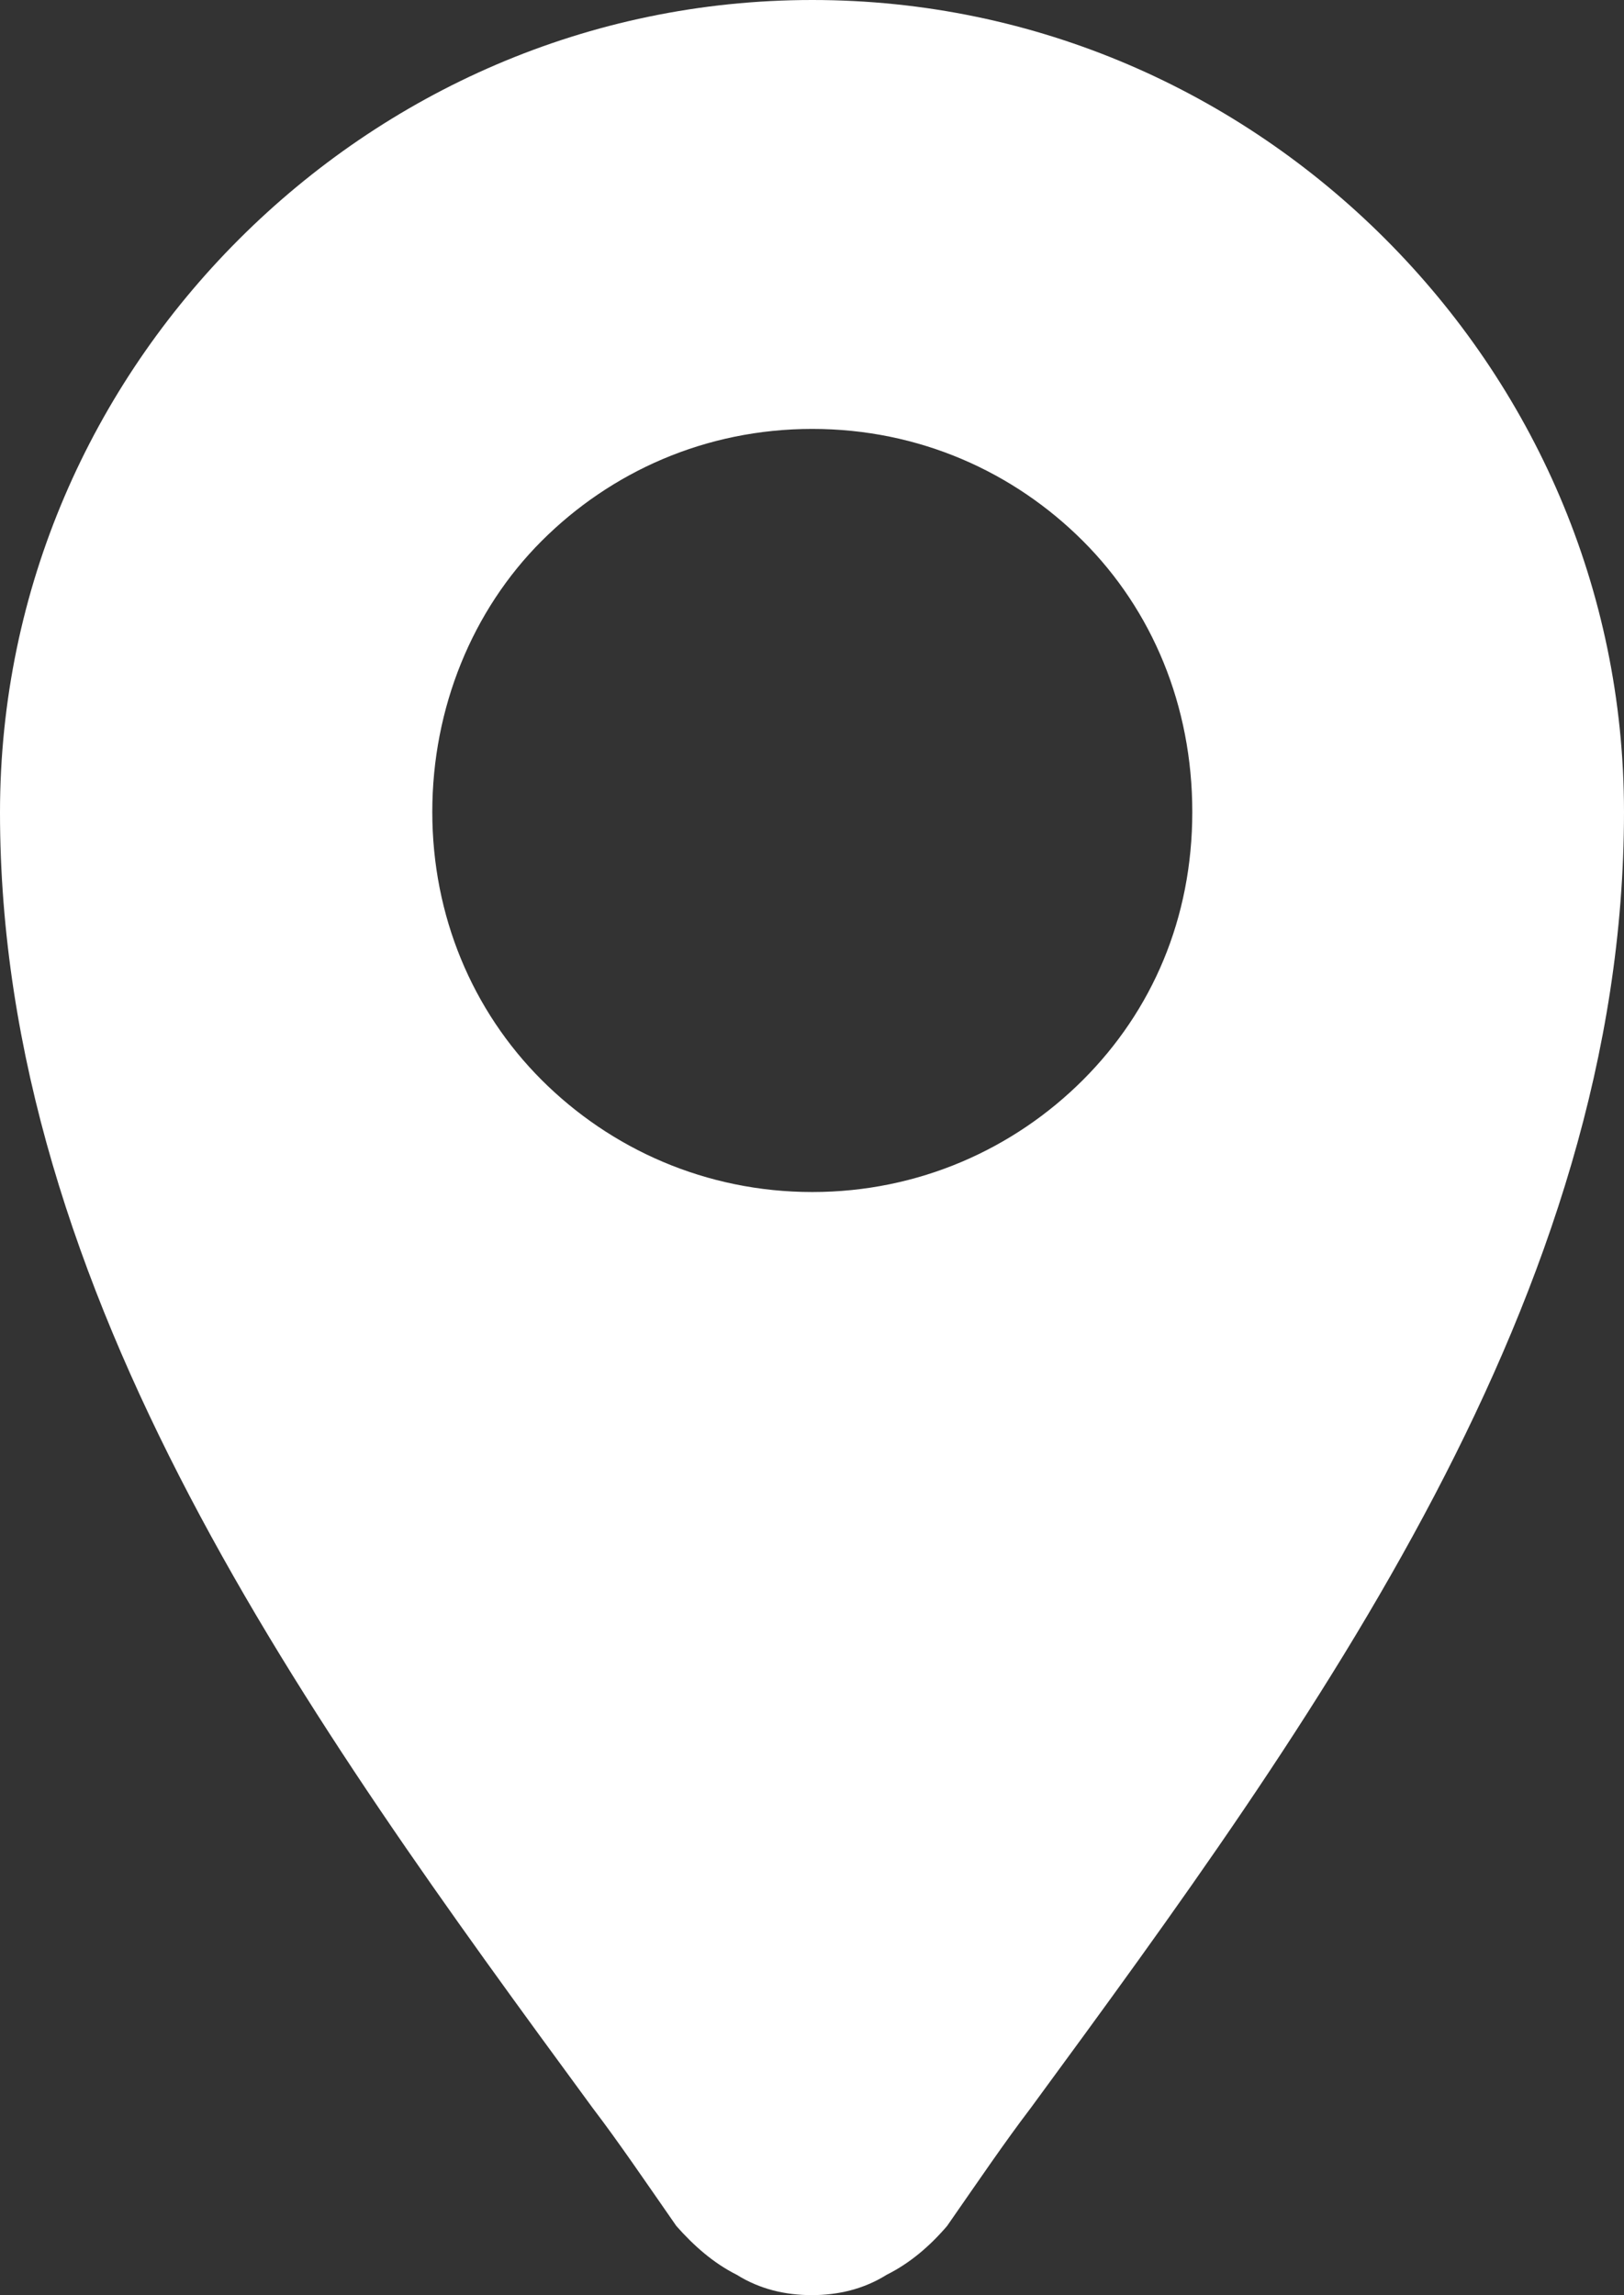
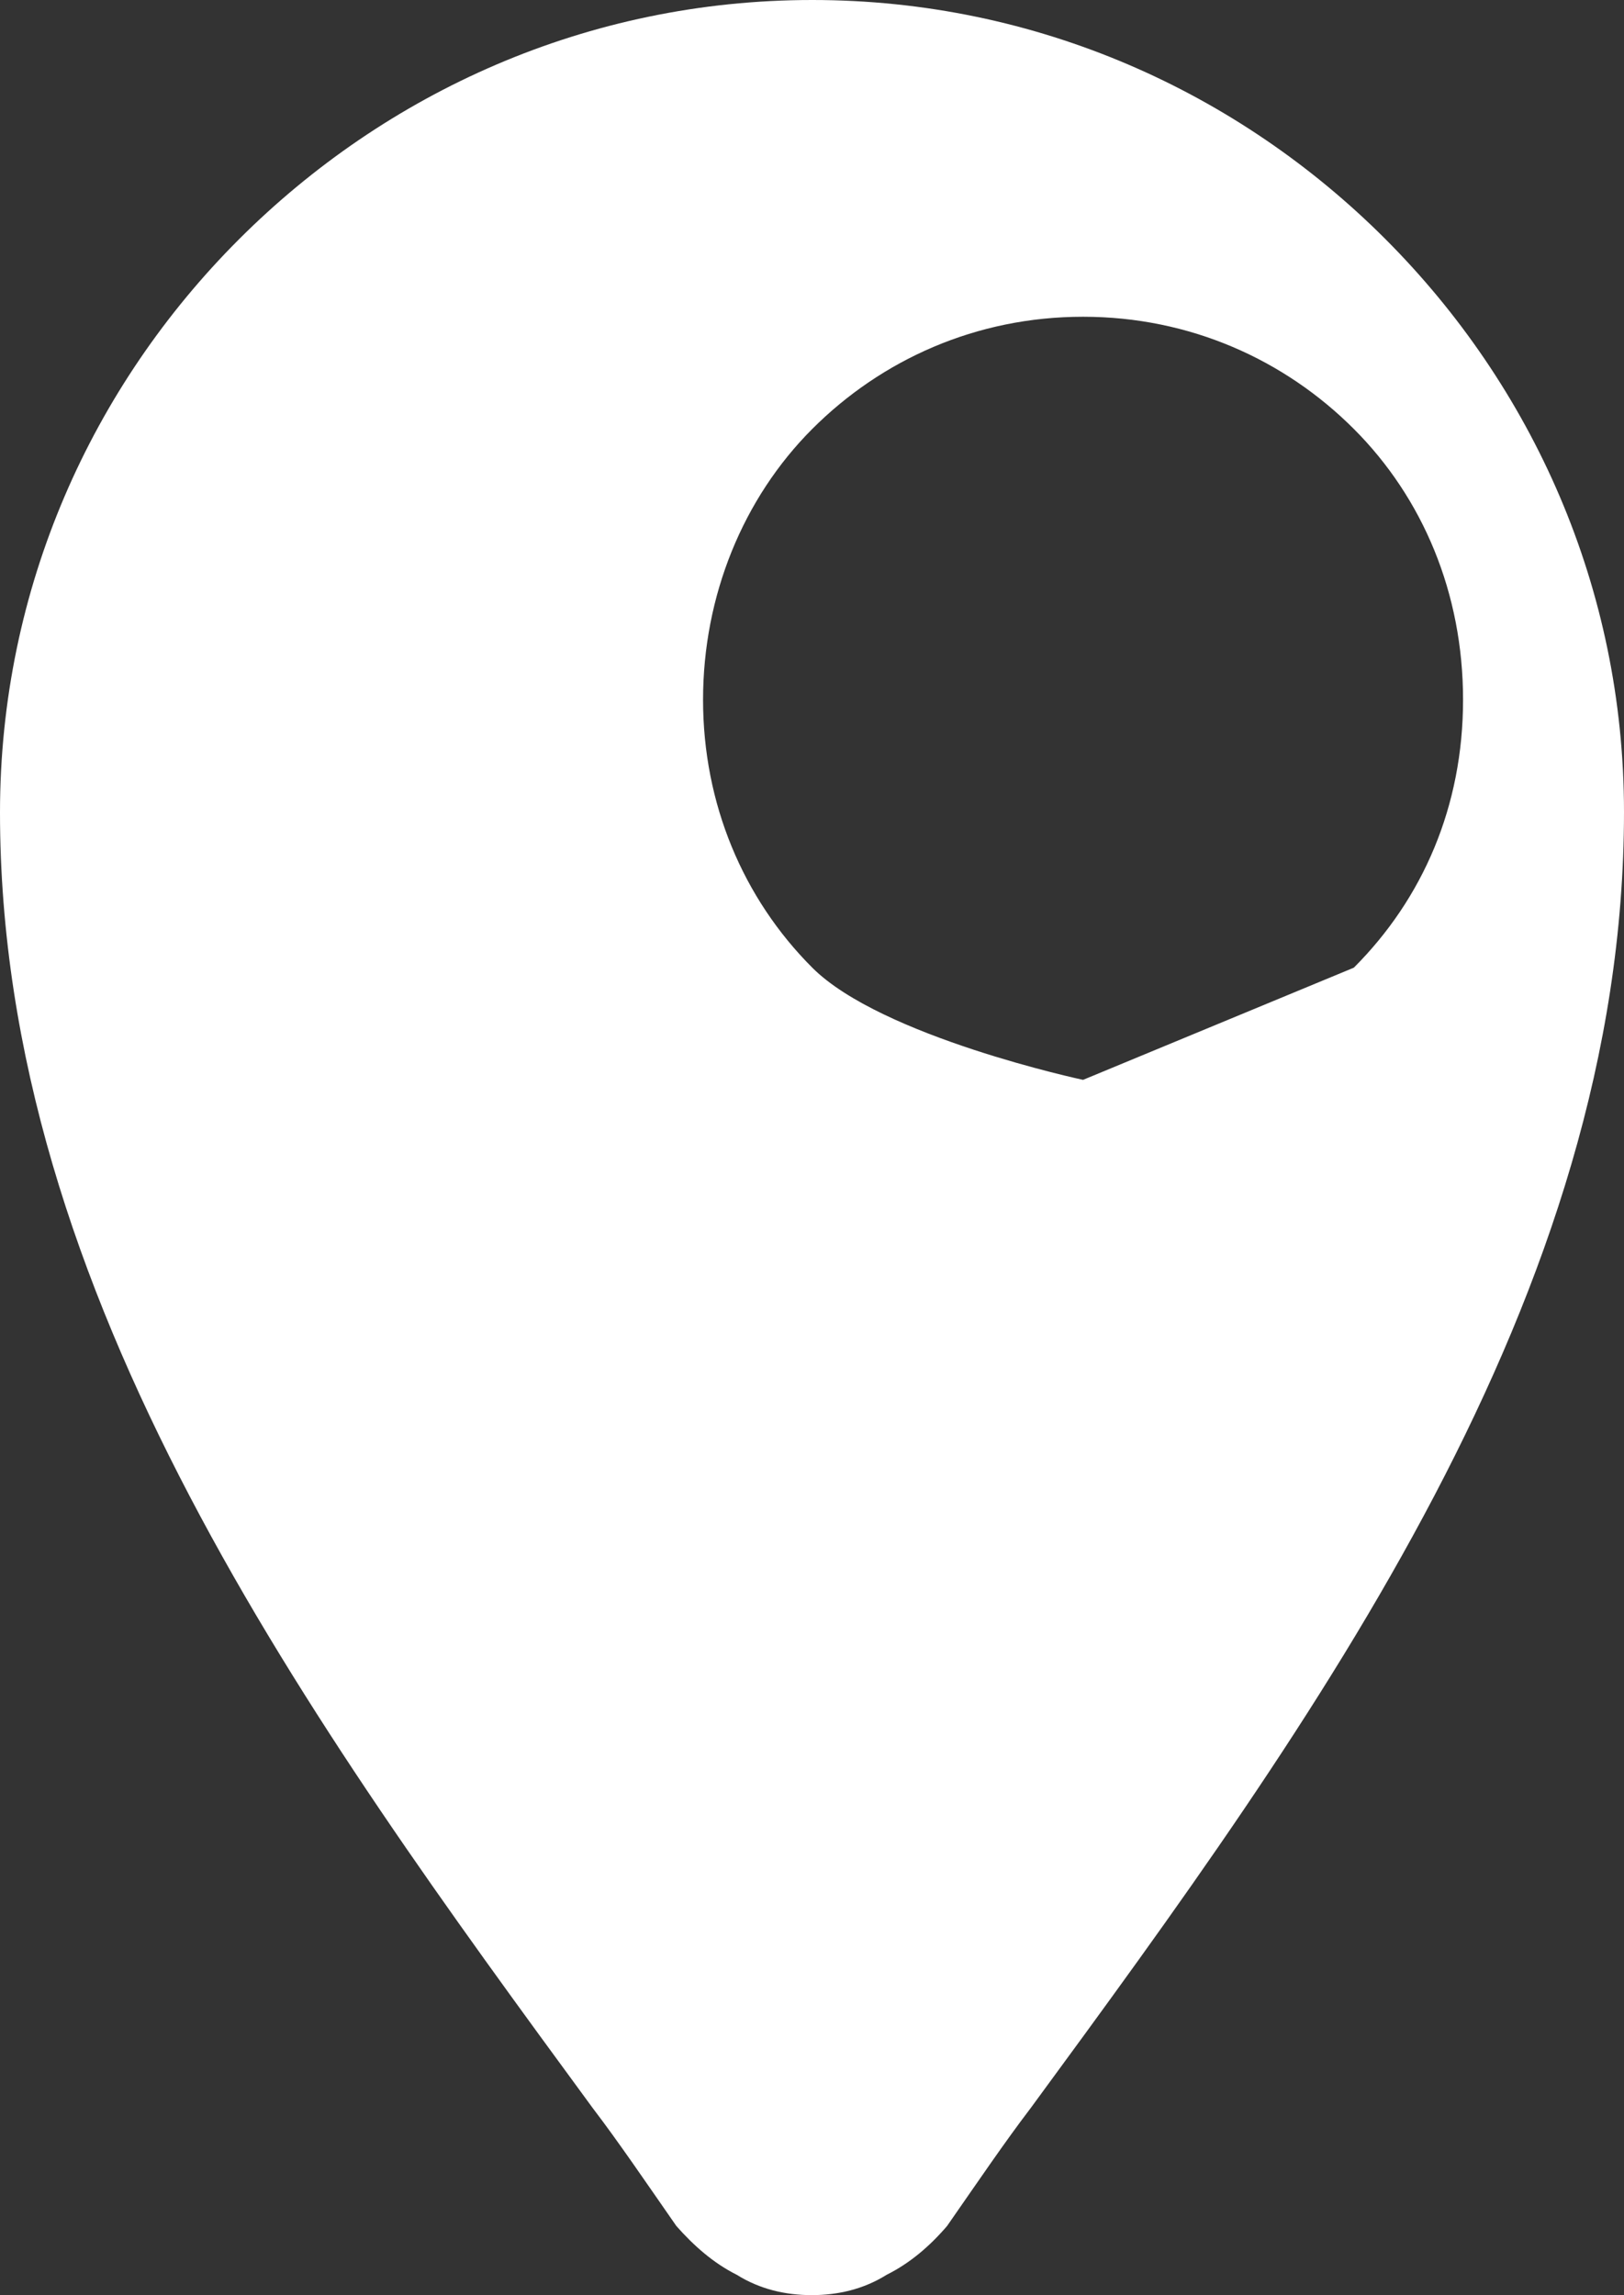
<svg xmlns="http://www.w3.org/2000/svg" id="_レイヤー_51" viewBox="0 0 27.95 39.49">
  <rect x="0" y="0" width="27.95" height="39.49" fill="#333333" stroke="none" />
  <defs>
    <style>.cls-1{fill:#fff;stroke-width:0px;}</style>
  </defs>
-   <path class="cls-1" d="m23.84,4.11C21.32,1.59,17.85,0,13.98,0S6.64,1.59,4.11,4.12C1.59,6.64,0,10.11,0,13.98c0,8.32,5.3,15.61,10.2,22.29.45.59.89,1.24,1.44,2.03.3.34.64.64,1.04.84.4.25.84.35,1.29.35s.89-.1,1.29-.35c.4-.2.74-.49,1.04-.84.55-.79.99-1.44,1.44-2.03,4.91-6.69,10.21-13.97,10.21-22.3,0-3.86-1.58-7.33-4.11-9.86Zm-5.2,14.47c-1.19,1.19-2.83,1.93-4.66,1.93s-3.47-.74-4.66-1.93-1.88-2.82-1.88-4.61.69-3.47,1.88-4.66,2.82-1.93,4.66-1.93,3.47.74,4.66,1.93,1.88,2.83,1.88,4.66-.69,3.42-1.88,4.61Z" />
+   <path class="cls-1" d="m23.84,4.11C21.32,1.59,17.85,0,13.98,0S6.64,1.59,4.11,4.12C1.59,6.64,0,10.11,0,13.98c0,8.32,5.3,15.61,10.2,22.29.45.59.89,1.24,1.44,2.03.3.34.64.64,1.04.84.4.25.84.35,1.29.35s.89-.1,1.29-.35c.4-.2.74-.49,1.04-.84.55-.79.99-1.44,1.44-2.03,4.91-6.69,10.21-13.97,10.21-22.3,0-3.86-1.58-7.33-4.11-9.86Zm-5.2,14.47s-3.47-.74-4.66-1.93-1.88-2.82-1.88-4.61.69-3.47,1.88-4.66,2.82-1.93,4.66-1.93,3.47.74,4.66,1.93,1.88,2.83,1.88,4.66-.69,3.42-1.88,4.61Z" />
</svg>